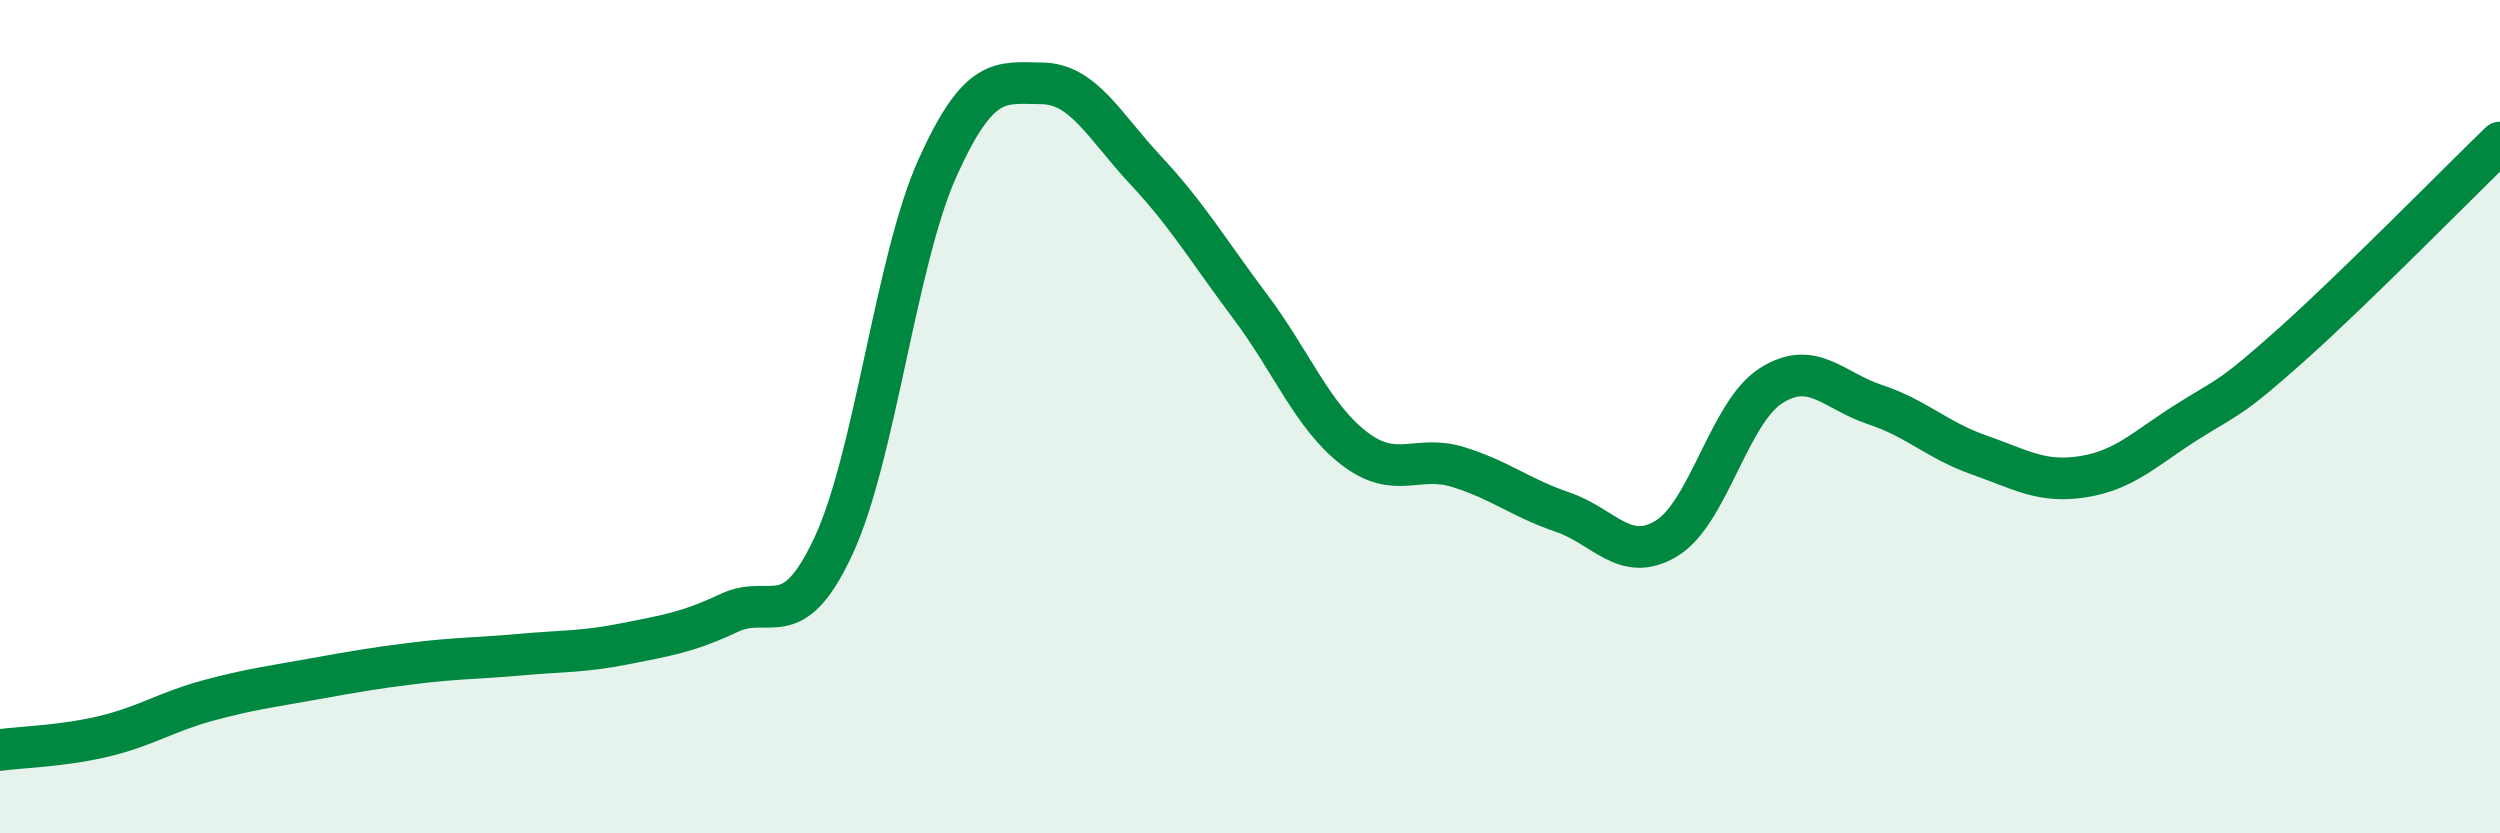
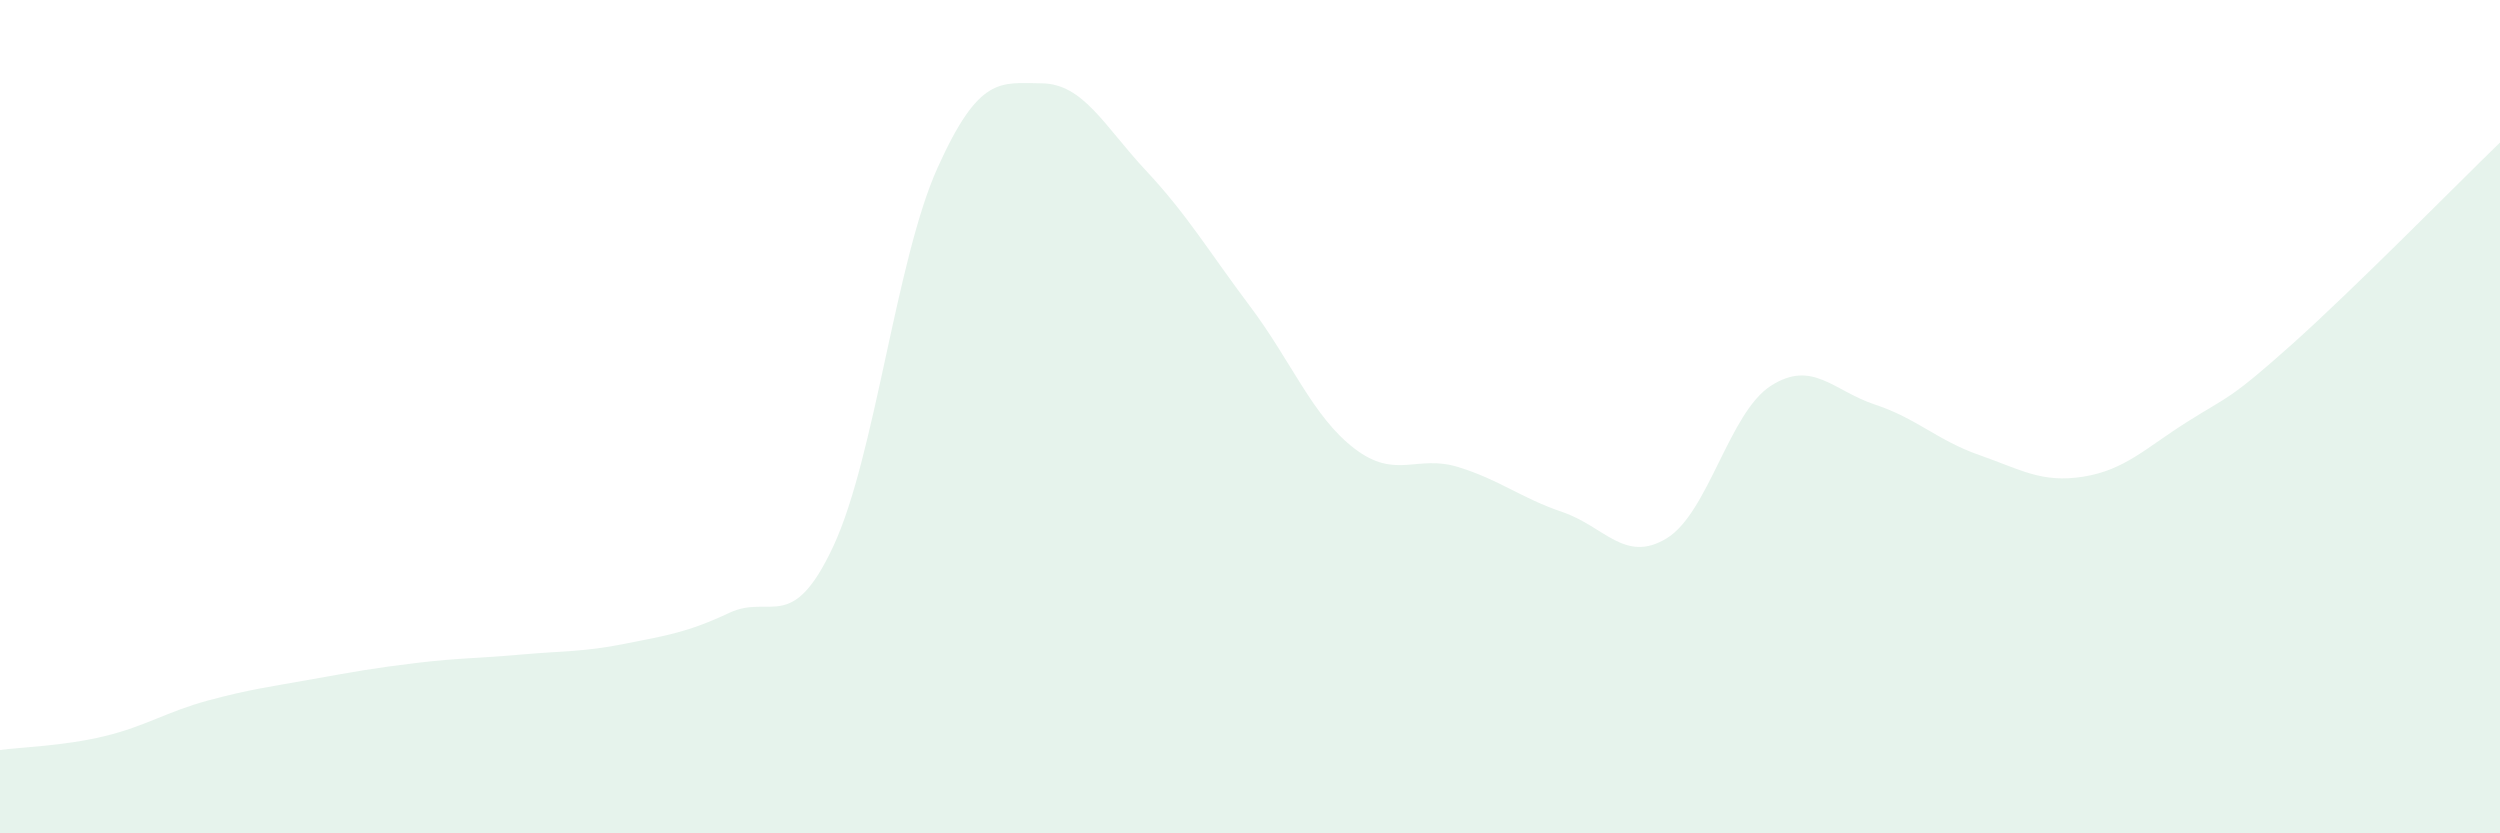
<svg xmlns="http://www.w3.org/2000/svg" width="60" height="20" viewBox="0 0 60 20">
  <path d="M 0,18 C 0.5,17.93 1.5,17.91 2.5,17.67 C 3.5,17.43 4,17.08 5,16.81 C 6,16.54 6.5,16.48 7.5,16.3 C 8.5,16.12 9,16.03 10,15.91 C 11,15.79 11.5,15.8 12.5,15.71 C 13.5,15.62 14,15.65 15,15.45 C 16,15.25 16.5,15.18 17.5,14.71 C 18.5,14.24 19,15.25 20,13.11 C 21,10.97 21.5,6.25 22.5,4.03 C 23.5,1.81 24,1.99 25,2 C 26,2.01 26.5,3.02 27.5,4.09 C 28.5,5.16 29,6.02 30,7.35 C 31,8.68 31.5,9.99 32.5,10.76 C 33.5,11.53 34,10.9 35,11.21 C 36,11.52 36.5,11.95 37.5,12.29 C 38.5,12.63 39,13.53 40,12.92 C 41,12.31 41.5,9.9 42.5,9.26 C 43.5,8.62 44,9.38 45,9.71 C 46,10.04 46.5,10.57 47.5,10.92 C 48.5,11.27 49,11.6 50,11.44 C 51,11.28 51.5,10.75 52.5,10.12 C 53.5,9.49 53.5,9.61 55,8.27 C 56.5,6.93 59,4.39 60,3.42L60 20L0 20Z" fill="#008740" opacity="0.1" stroke-linecap="round" stroke-linejoin="round" />
-   <path d="M 0,18 C 0.5,17.93 1.5,17.91 2.5,17.67 C 3.5,17.43 4,17.08 5,16.81 C 6,16.54 6.5,16.48 7.5,16.3 C 8.5,16.12 9,16.03 10,15.91 C 11,15.79 11.5,15.8 12.5,15.71 C 13.5,15.62 14,15.65 15,15.45 C 16,15.25 16.5,15.18 17.5,14.71 C 18.5,14.24 19,15.25 20,13.11 C 21,10.97 21.5,6.25 22.5,4.03 C 23.5,1.81 24,1.99 25,2 C 26,2.01 26.5,3.02 27.5,4.09 C 28.5,5.16 29,6.02 30,7.35 C 31,8.68 31.5,9.99 32.5,10.76 C 33.5,11.53 34,10.9 35,11.21 C 36,11.52 36.5,11.95 37.5,12.29 C 38.5,12.63 39,13.53 40,12.92 C 41,12.31 41.5,9.9 42.5,9.26 C 43.5,8.62 44,9.38 45,9.71 C 46,10.04 46.5,10.57 47.5,10.92 C 48.5,11.27 49,11.6 50,11.44 C 51,11.28 51.5,10.75 52.5,10.12 C 53.5,9.49 53.5,9.61 55,8.27 C 56.5,6.93 59,4.39 60,3.42" stroke="#008740" stroke-width="1" fill="none" stroke-linecap="round" stroke-linejoin="round" />
</svg>